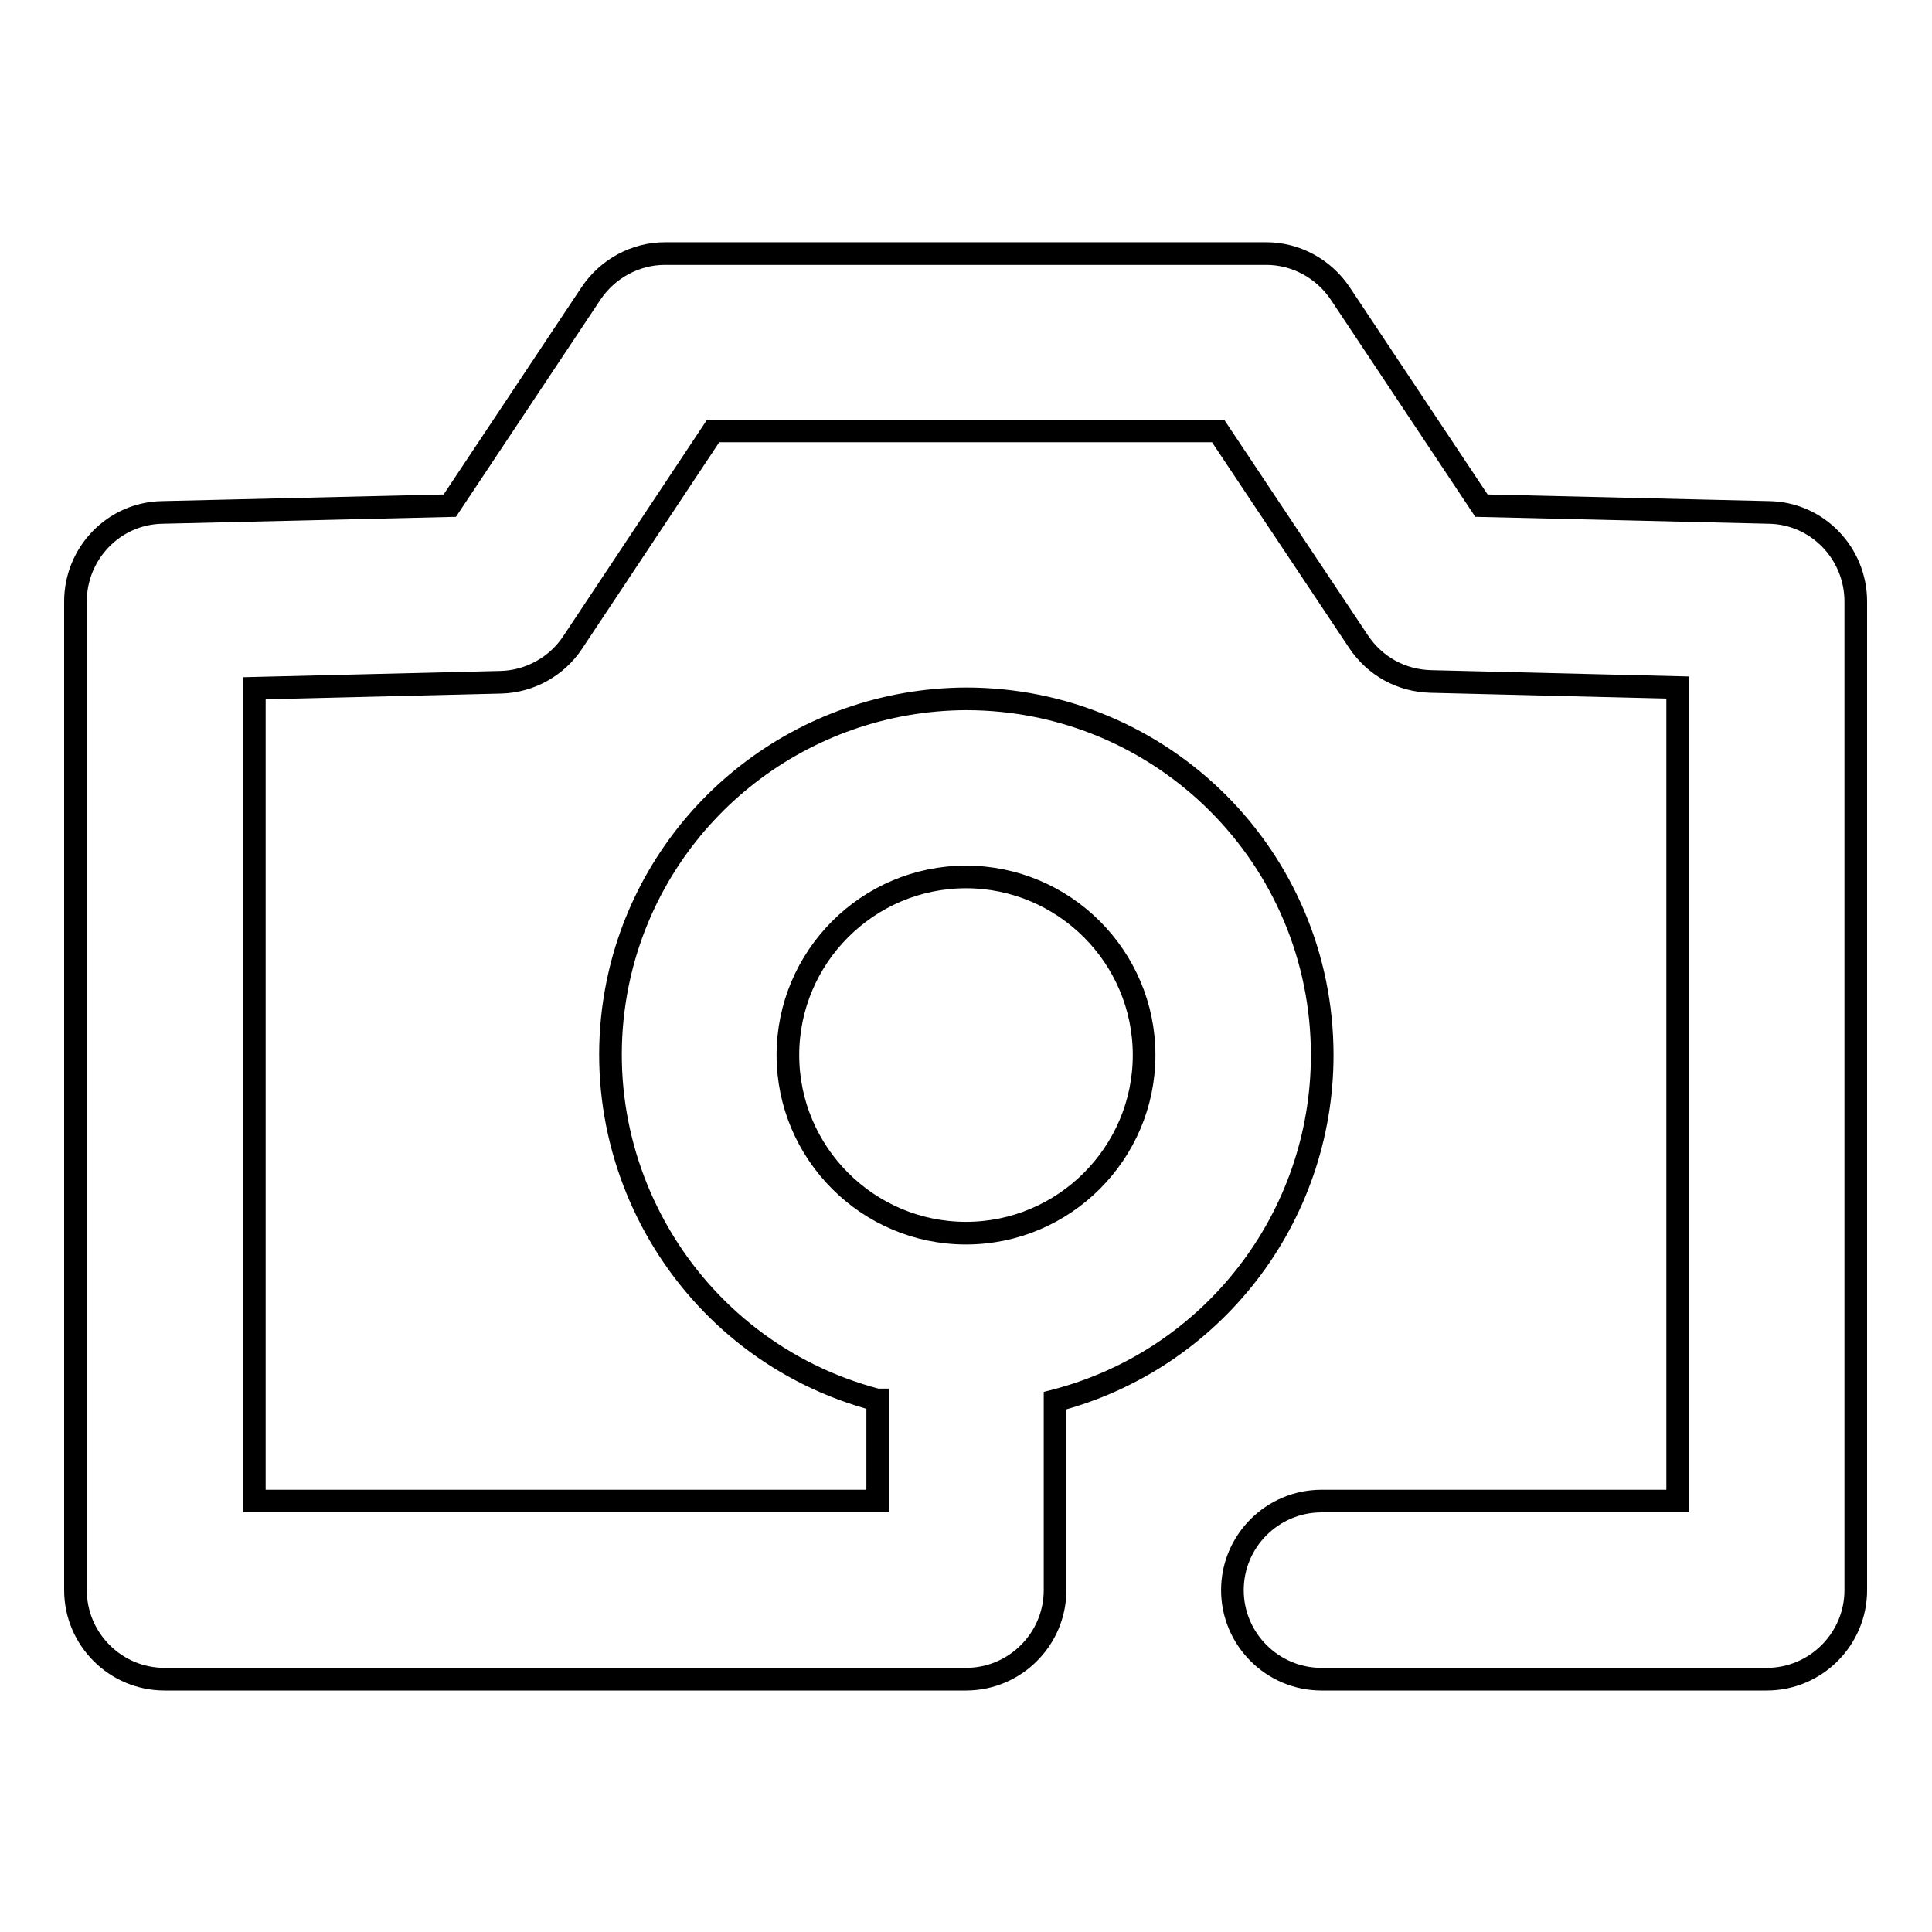
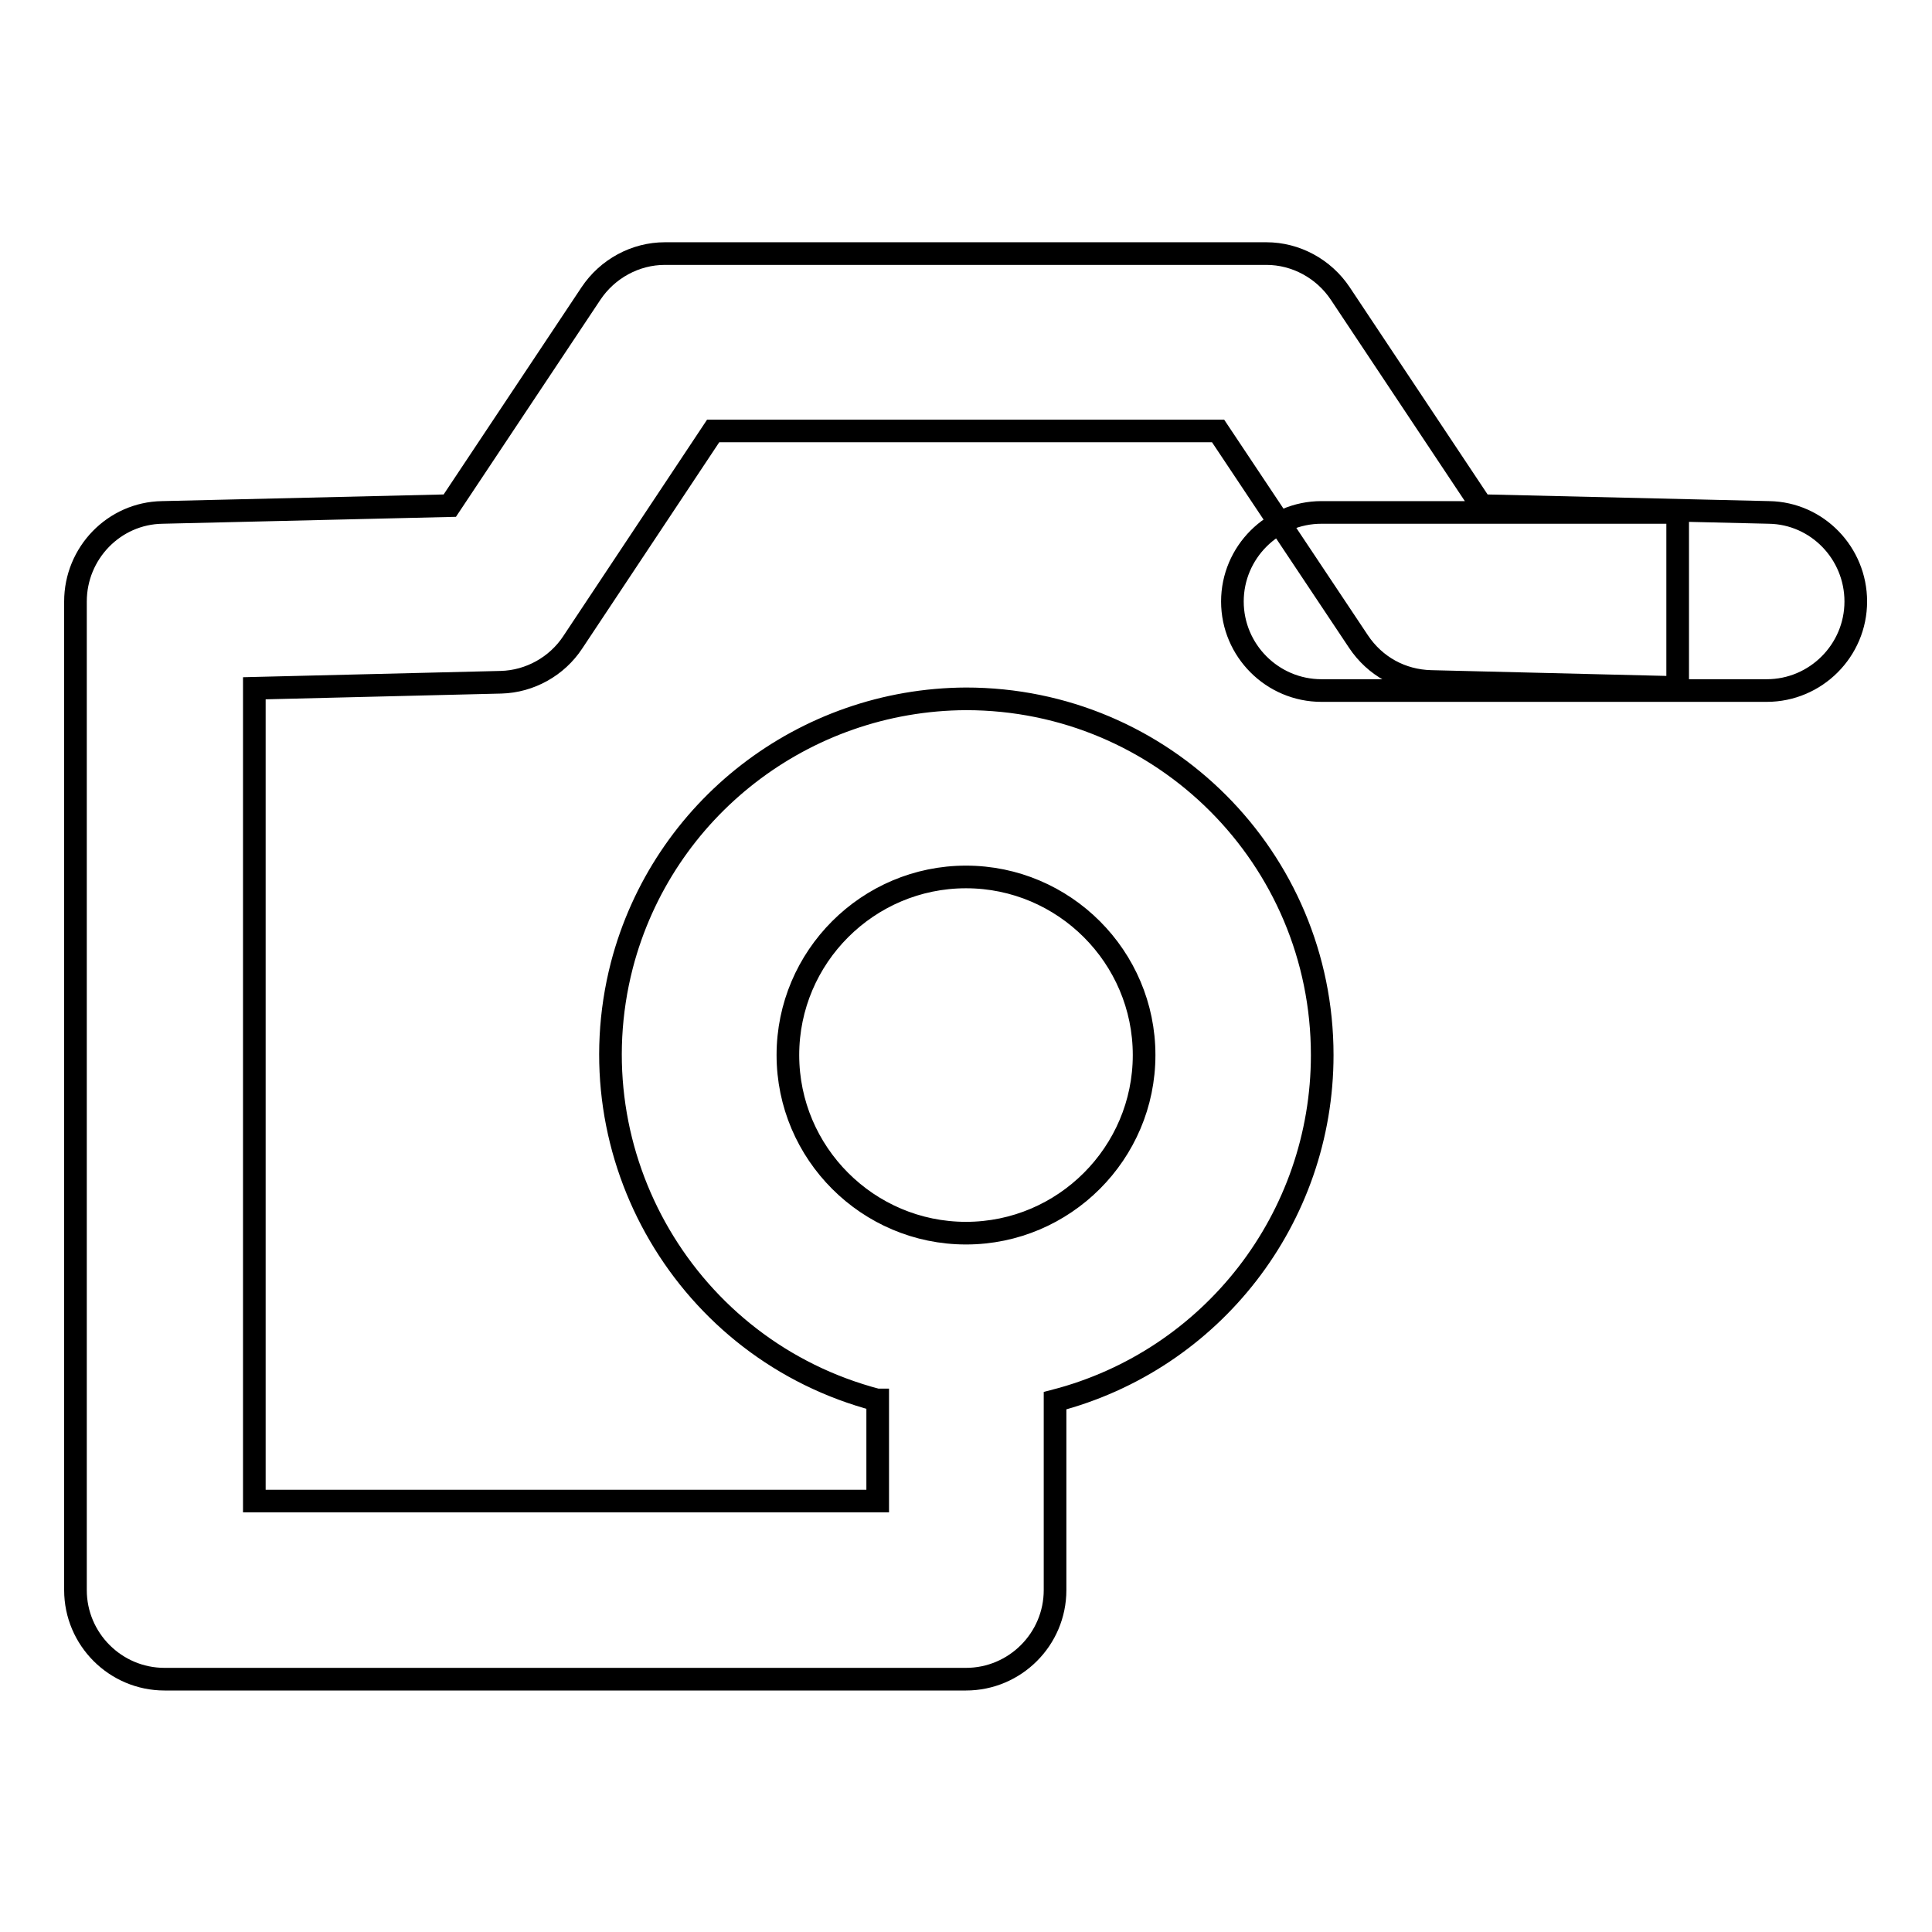
<svg xmlns="http://www.w3.org/2000/svg" version="1.1" x="0px" y="0px" viewBox="0 0 256 256" enable-background="new 0 0 256 256" xml:space="preserve">
  <g>
-     <path stroke-width="3" fill-opacity="0" stroke="#000000" d="M116.2,185.5c-25.2-6.6-40.3-32.4-33.8-57.6c5.4-20.7,24.1-35.2,45.6-35.3c26.1,0,47.2,21.1,47.2,47.2 c0,21.6-14.6,40.4-35.4,45.8v25.1c0,6.5-5.3,11.8-11.8,11.8l0,0H21.8c-6.5,0-11.8-5.3-11.8-11.8l0,0v-131c0-6.4,5.1-11.7,11.5-11.8 l38.1-0.9l18.7-28.1c2.2-3.3,5.9-5.3,9.8-5.3h79.7c3.9,0,7.6,2,9.8,5.3l18.7,28.1l38.1,0.9c6.4,0.1,11.5,5.4,11.5,11.8v131 c0,6.5-5.3,11.8-11.8,11.8l0,0h-59c-6.5,0-11.8-5.3-11.8-11.8c0-6.5,5.3-11.8,11.8-11.8h47.2V91.1l-32.7-0.8 c-3.9-0.1-7.4-2-9.6-5.3l-18.6-27.9H94.5L75.9,85.1c-2.1,3.2-5.7,5.2-9.5,5.3l-32.7,0.8v107.7h82.6V185.5z M128,163.4 c13,0,23.6-10.6,23.6-23.6c0-13-10.6-23.6-23.6-23.6l0,0c-13,0-23.6,10.6-23.6,23.6C104.4,152.8,115,163.4,128,163.4z" />
+     <path stroke-width="3" fill-opacity="0" stroke="#000000" d="M116.2,185.5c-25.2-6.6-40.3-32.4-33.8-57.6c5.4-20.7,24.1-35.2,45.6-35.3c26.1,0,47.2,21.1,47.2,47.2 c0,21.6-14.6,40.4-35.4,45.8v25.1c0,6.5-5.3,11.8-11.8,11.8l0,0H21.8c-6.5,0-11.8-5.3-11.8-11.8l0,0v-131c0-6.4,5.1-11.7,11.5-11.8 l38.1-0.9l18.7-28.1c2.2-3.3,5.9-5.3,9.8-5.3h79.7c3.9,0,7.6,2,9.8,5.3l18.7,28.1l38.1,0.9c6.4,0.1,11.5,5.4,11.5,11.8c0,6.5-5.3,11.8-11.8,11.8l0,0h-59c-6.5,0-11.8-5.3-11.8-11.8c0-6.5,5.3-11.8,11.8-11.8h47.2V91.1l-32.7-0.8 c-3.9-0.1-7.4-2-9.6-5.3l-18.6-27.9H94.5L75.9,85.1c-2.1,3.2-5.7,5.2-9.5,5.3l-32.7,0.8v107.7h82.6V185.5z M128,163.4 c13,0,23.6-10.6,23.6-23.6c0-13-10.6-23.6-23.6-23.6l0,0c-13,0-23.6,10.6-23.6,23.6C104.4,152.8,115,163.4,128,163.4z" />
  </g>
</svg>